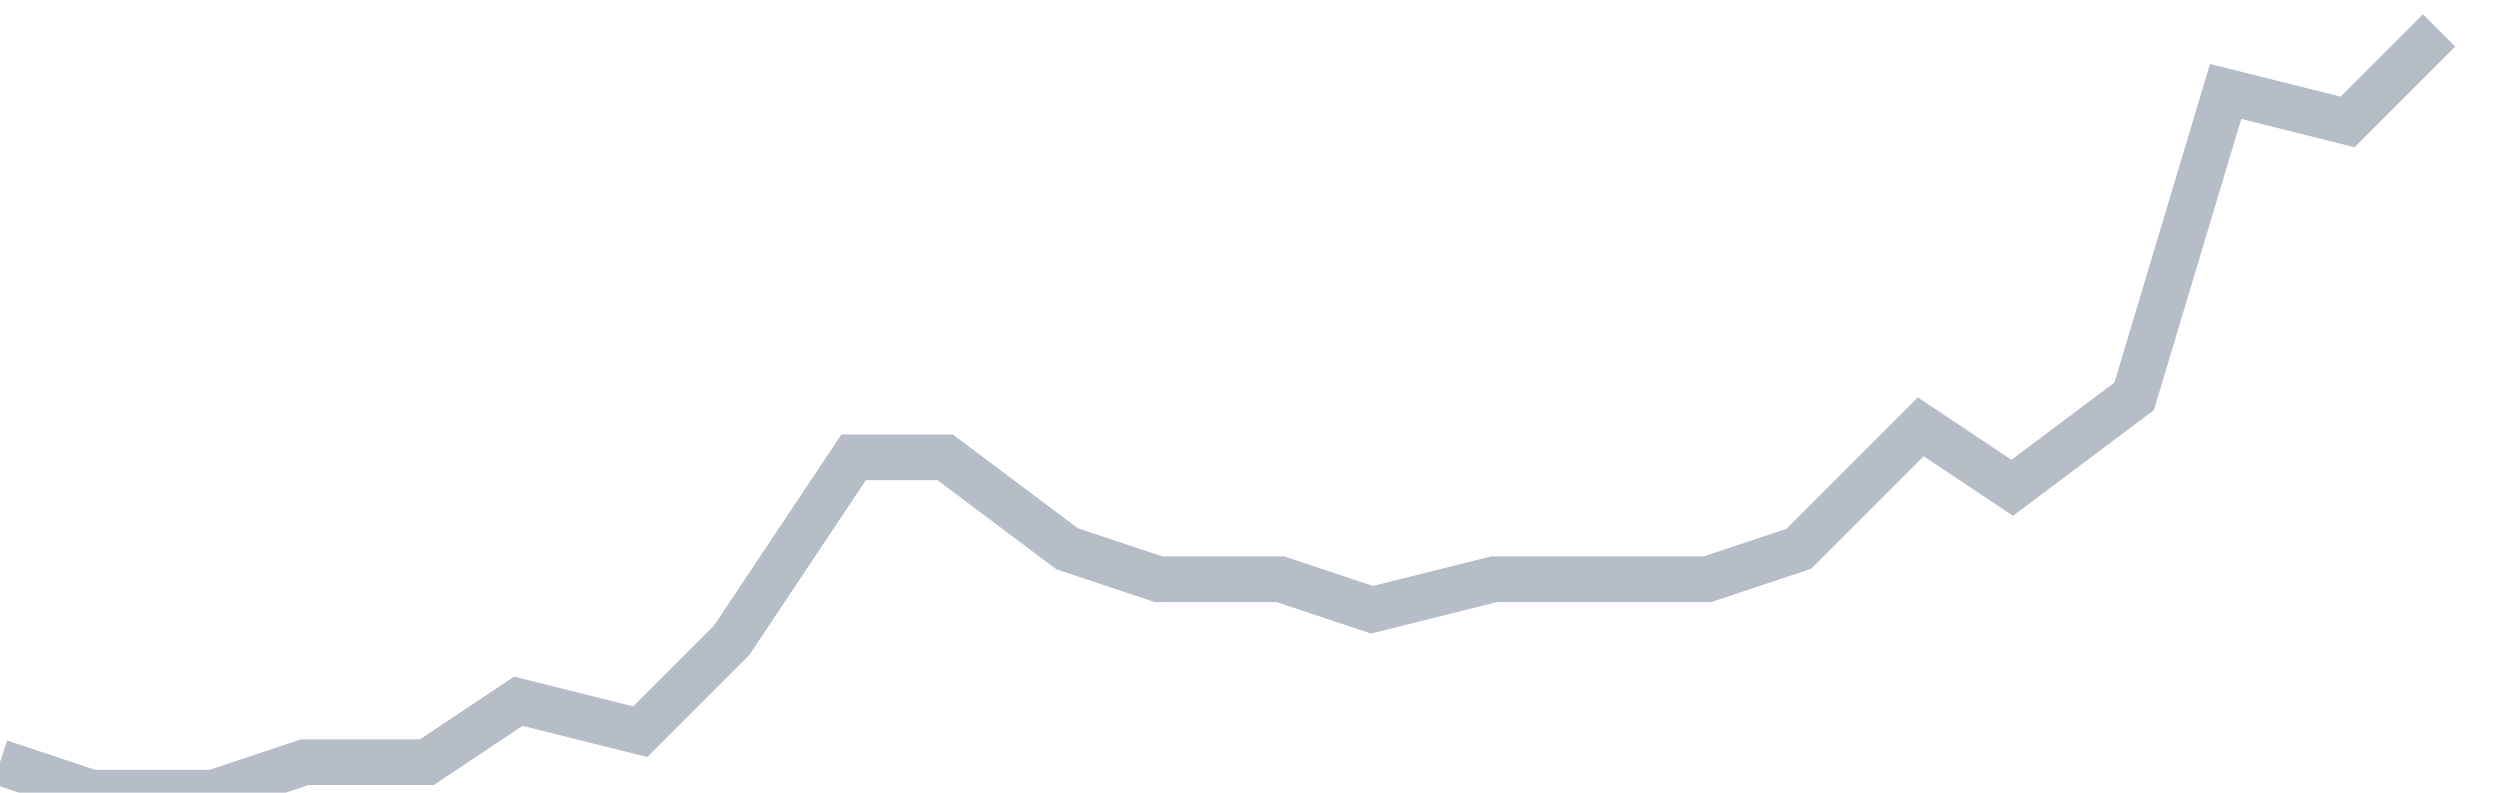
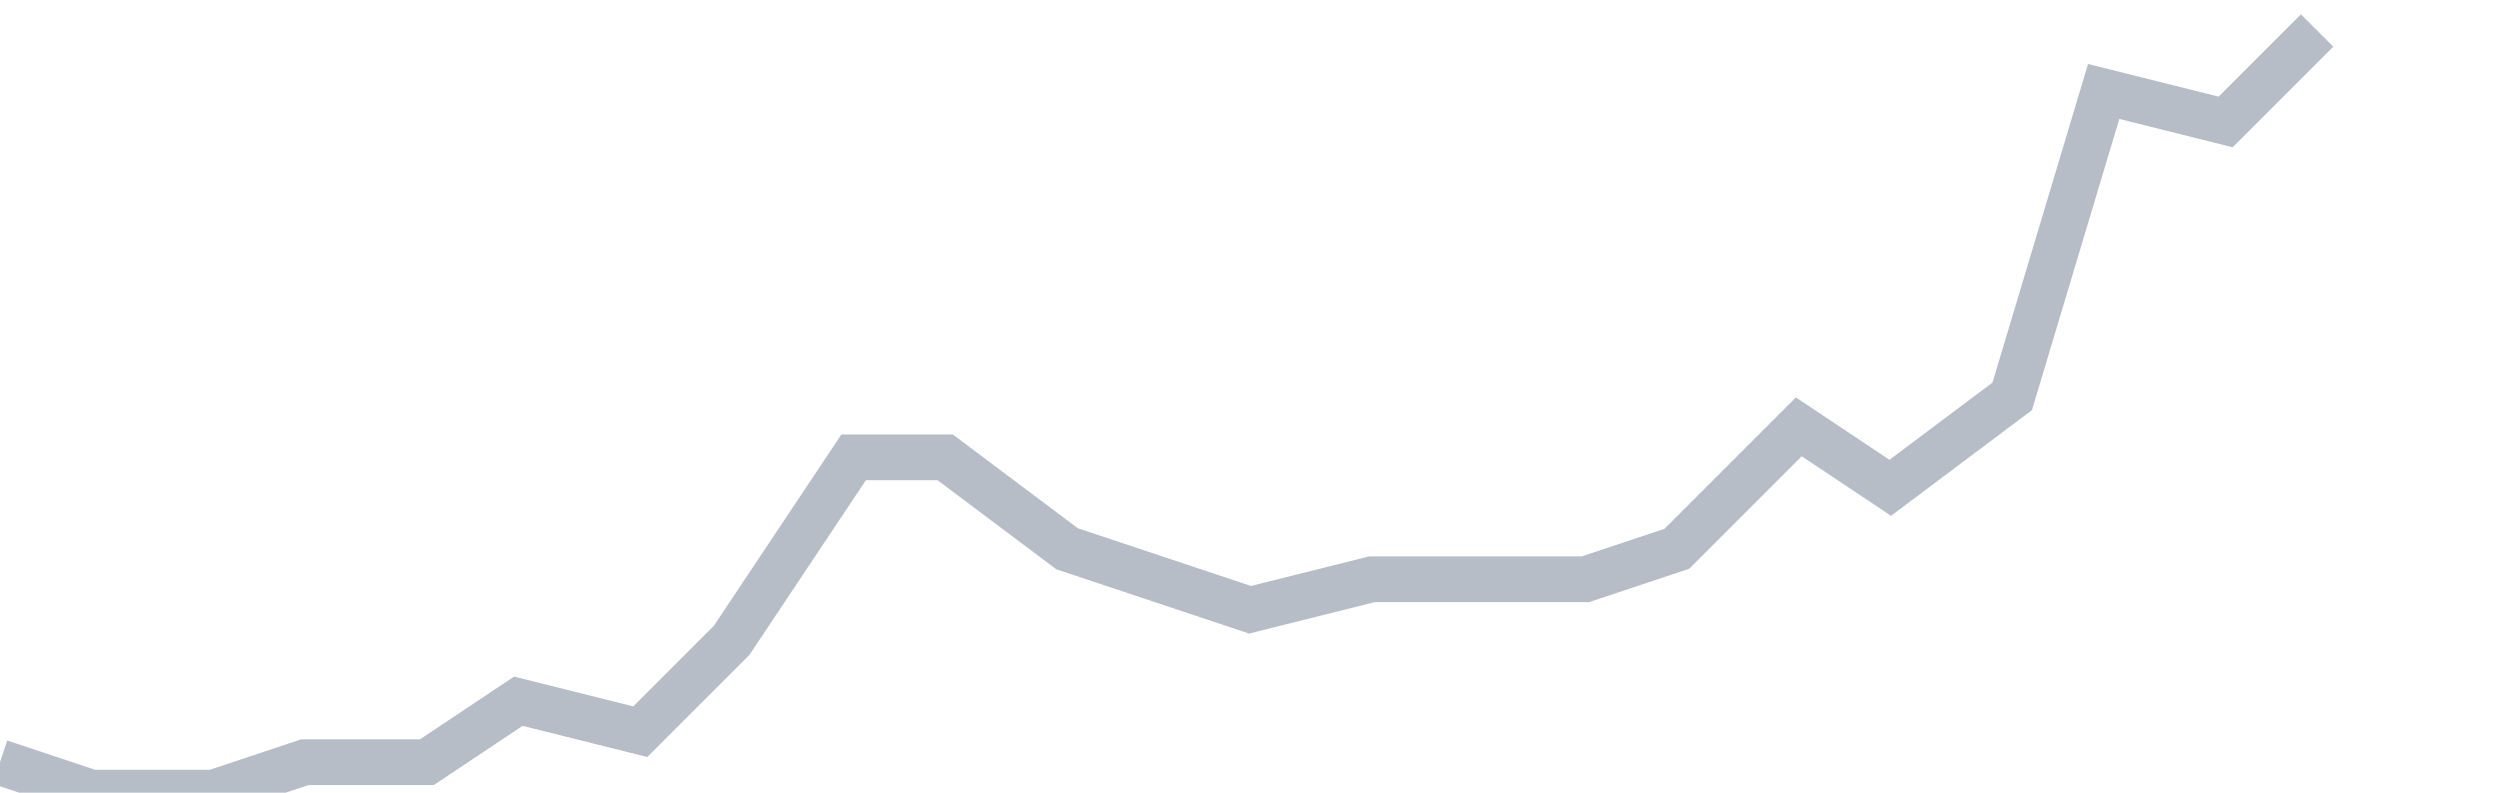
<svg xmlns="http://www.w3.org/2000/svg" width="82" height="26" fill="none">
-   <path d="M0 25l3 1h4l3-1h4l3-2 4 1 3-3 4-6h3l4 3 3 1h4l3 1 4-1h7l3-1 4-4 3 2 4-3 3-10 4 1 3-3" stroke="#B7BDC6" stroke-width="1.5" />
+   <path d="M0 25l3 1h4l3-1h4l3-2 4 1 3-3 4-6h3l4 3 3 1l3 1 4-1h7l3-1 4-4 3 2 4-3 3-10 4 1 3-3" stroke="#B7BDC6" stroke-width="1.5" />
</svg>